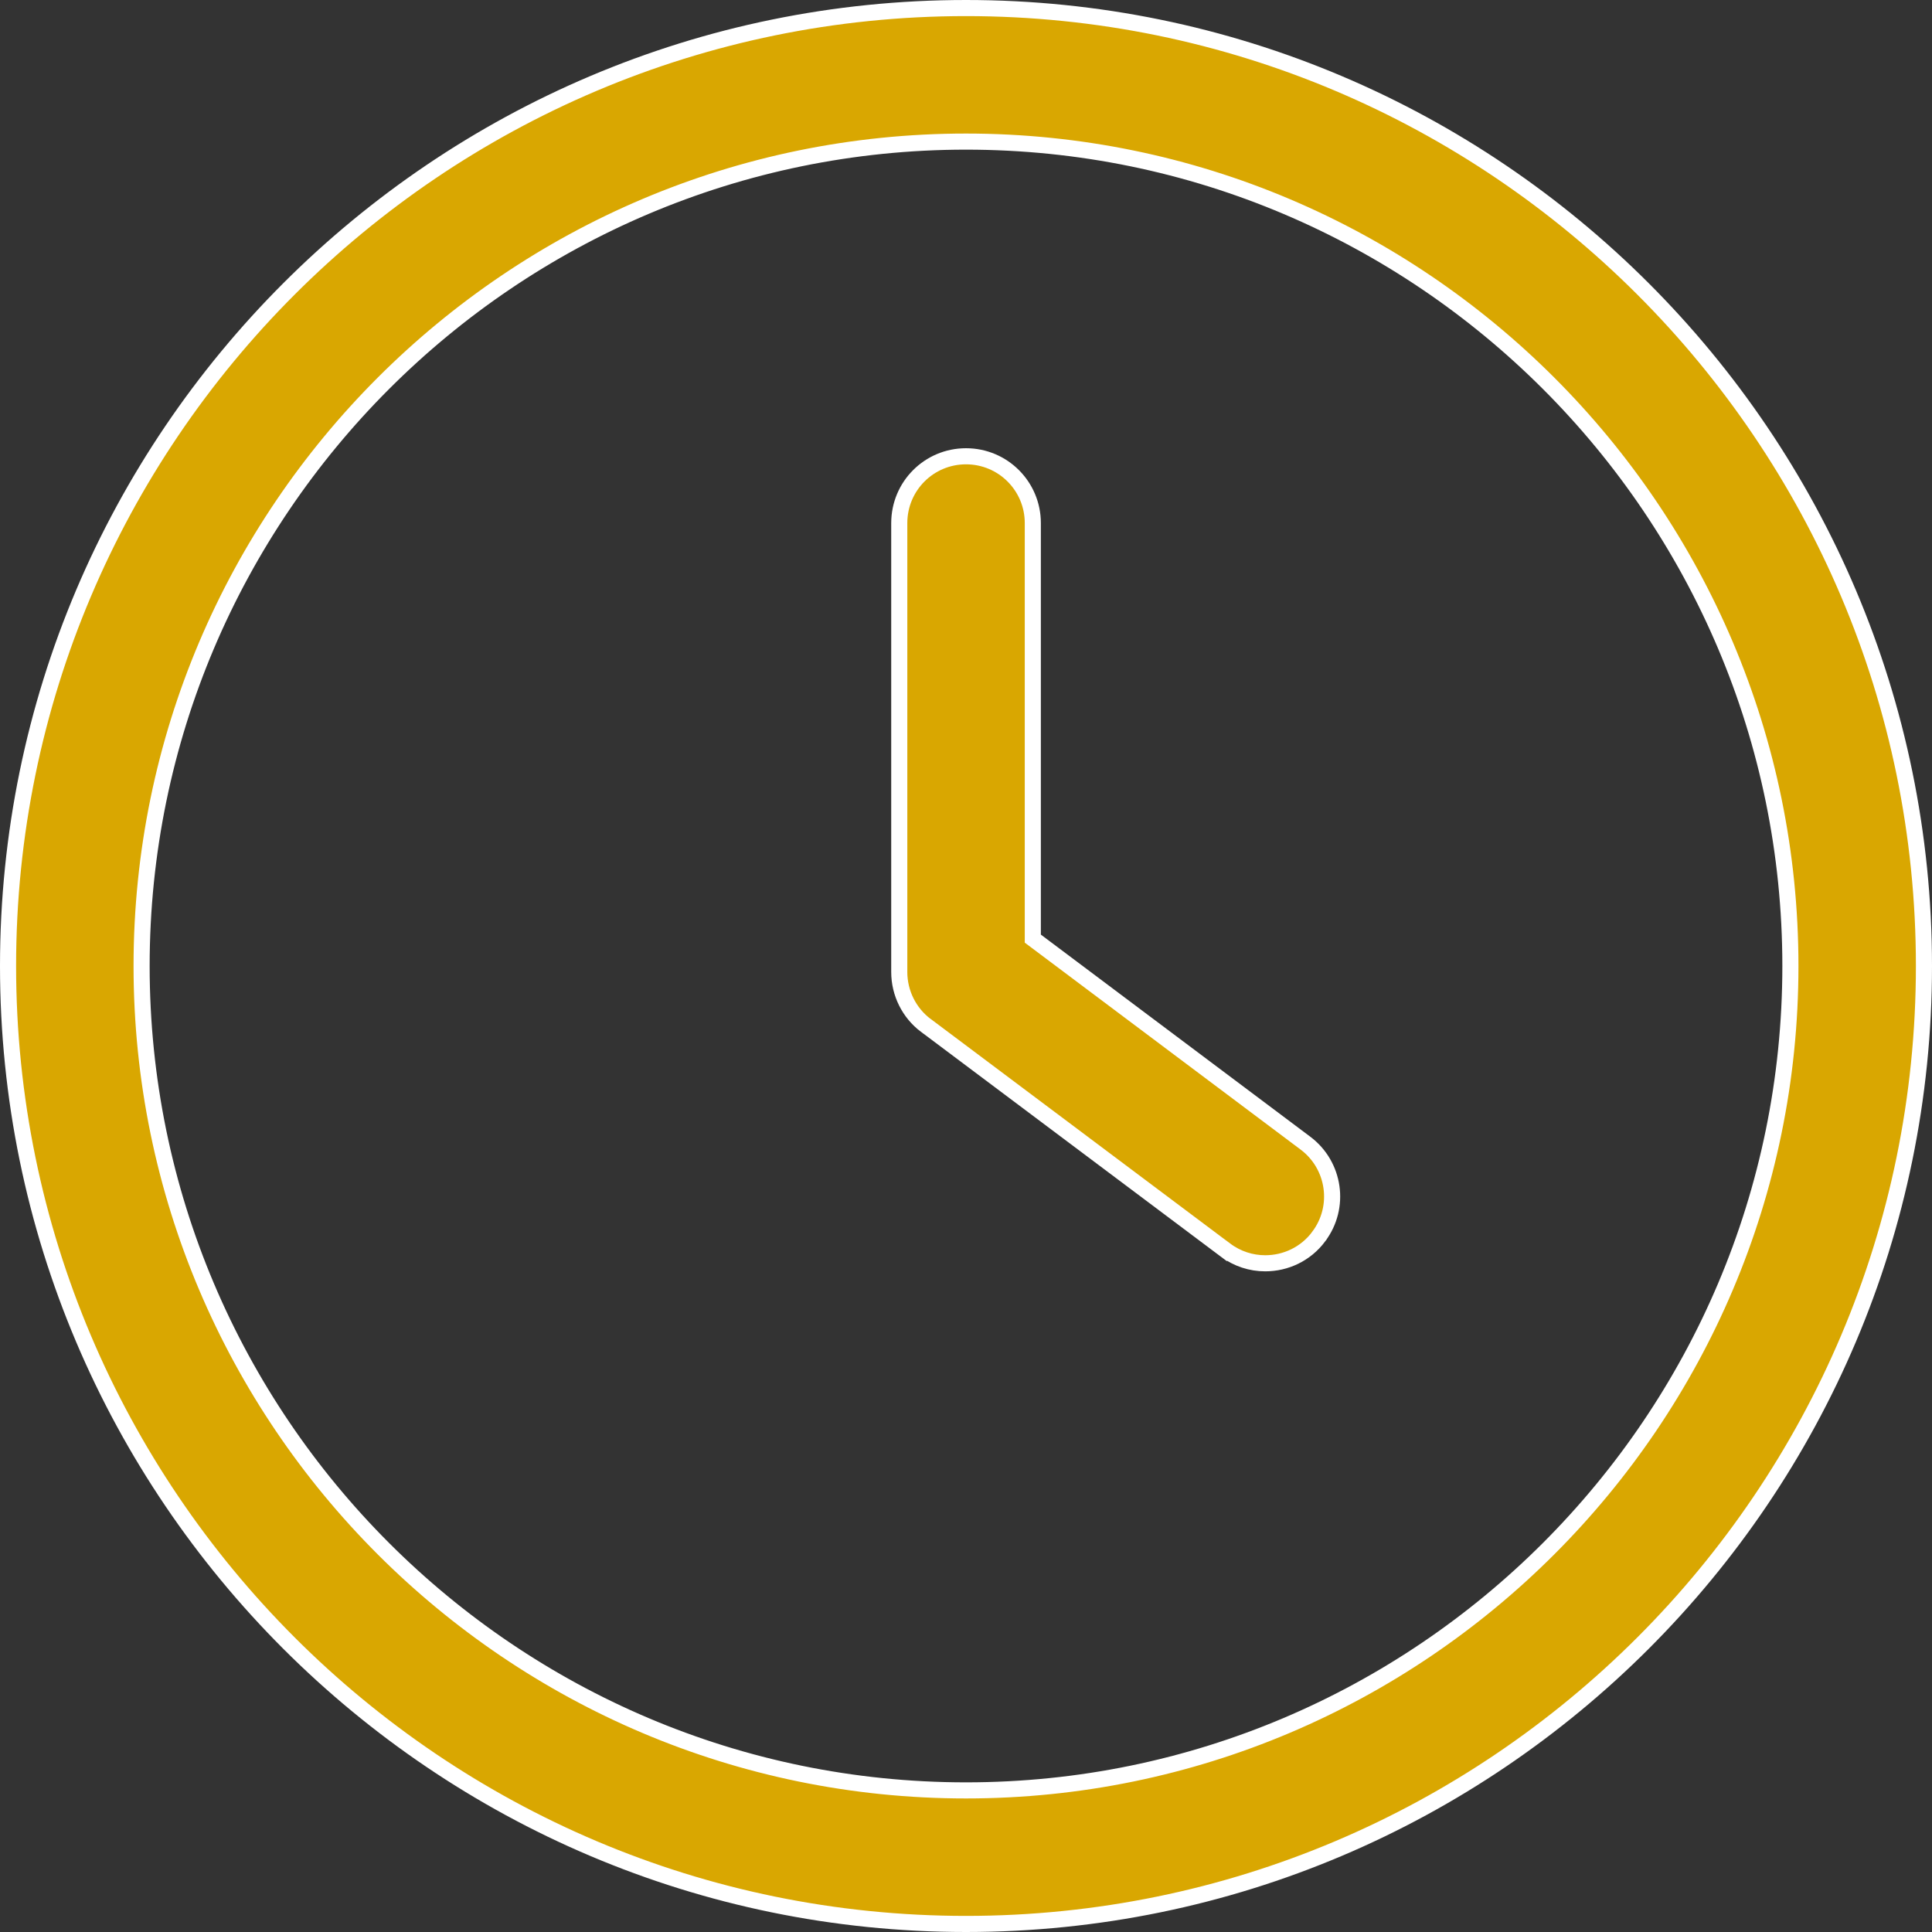
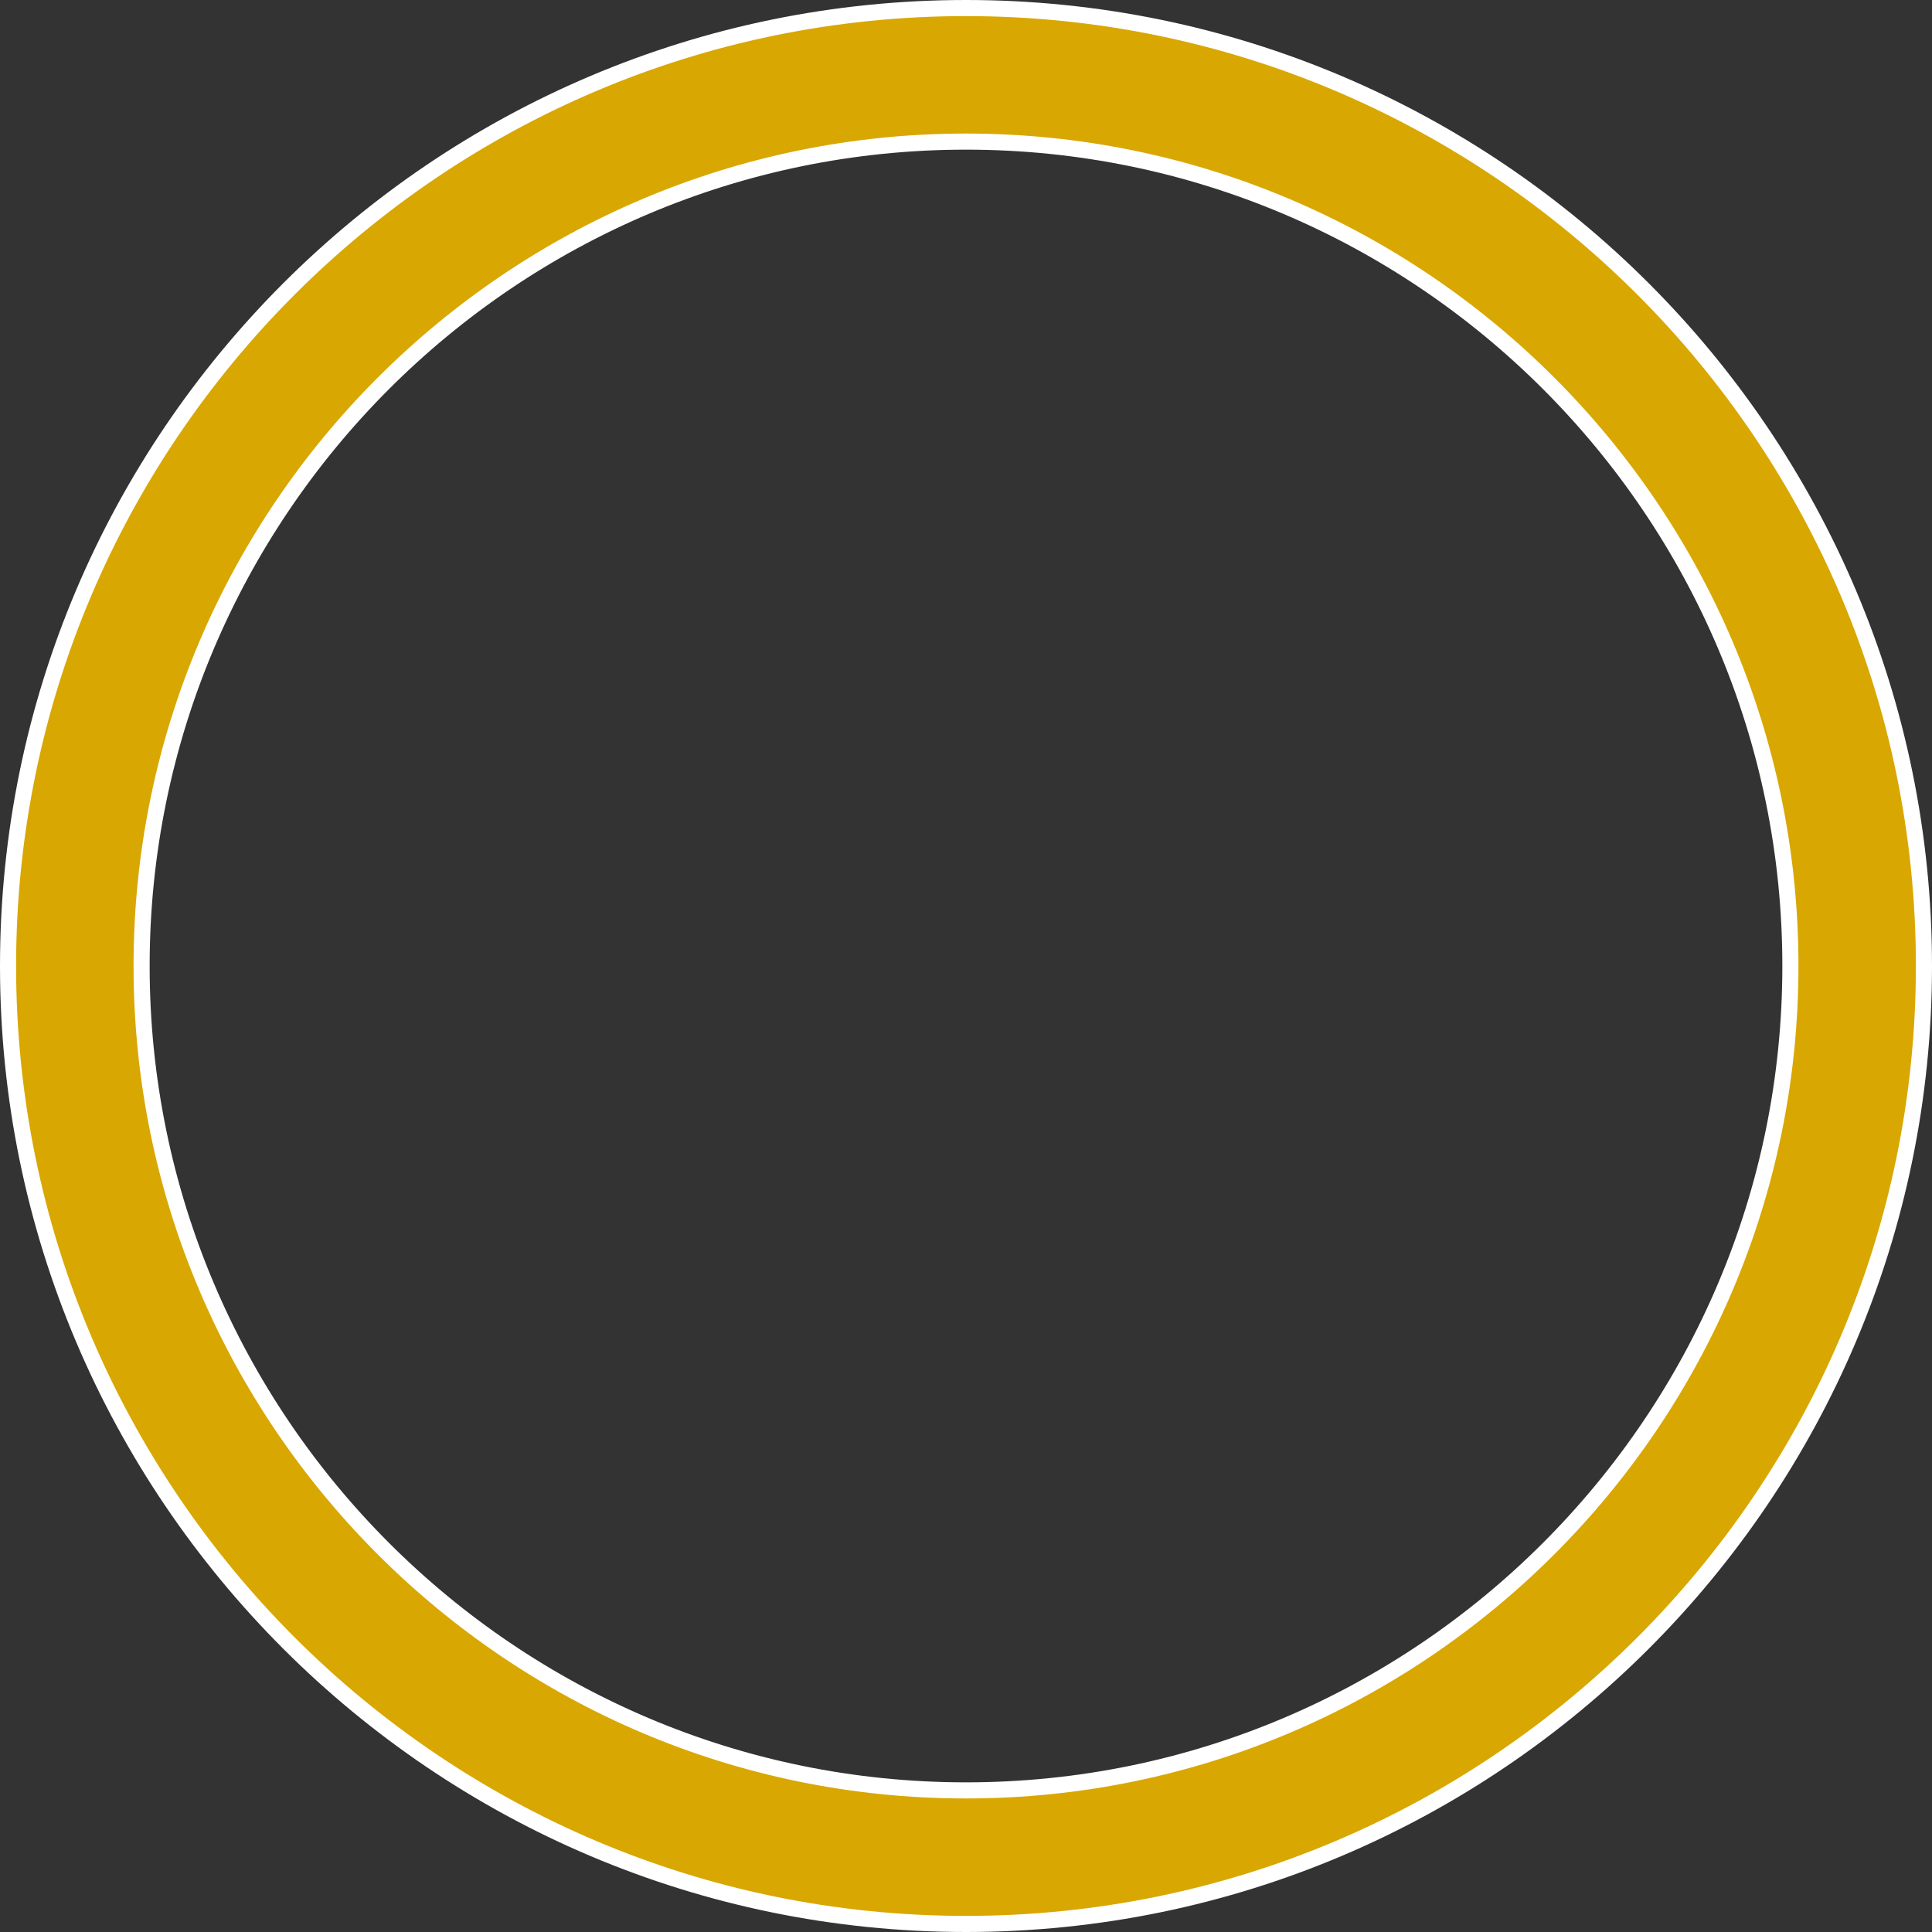
<svg xmlns="http://www.w3.org/2000/svg" width="24" height="24" viewBox="0 0 24 24" fill="none">
  <rect x="0" y="0" width="24" height="24" fill="#333333" stroke="none" />
  <g clip-path="url(#clip0_350_793)">
-     <path d="M16.216 14.2L16.216 14.2C16.583 14.475 16.657 14.995 16.382 15.36L16.382 15.361C16.219 15.579 15.971 15.693 15.717 15.693C15.544 15.693 15.37 15.639 15.221 15.527L15.161 15.607L15.221 15.527L11.503 12.739L11.502 12.739C11.294 12.583 11.171 12.336 11.171 12.075V6.498C11.171 6.039 11.541 5.668 12 5.668C12.459 5.668 12.83 6.039 12.83 6.498V11.61V11.66L12.87 11.69L16.216 14.2Z" fill="#d9a701" stroke="white" stroke-width="0.2" />
    <path d="M0.1 12C0.1 5.438 5.438 0.1 12 0.1C18.562 0.1 23.9 5.438 23.9 12C23.9 18.562 18.562 23.9 12 23.9C5.438 23.9 0.1 18.562 0.1 12ZM1.759 12C1.759 17.646 6.354 22.241 12 22.241C17.646 22.241 22.241 17.646 22.241 12C22.241 6.354 17.647 1.759 12 1.759C6.354 1.759 1.759 6.354 1.759 12Z" fill="#d9a701" stroke="white" stroke-width="0.2" />
  </g>
  <defs>
    <clipPath id="clip0_350_793">
      <rect width="24" height="24" fill="white" />
    </clipPath>
  </defs>
</svg>